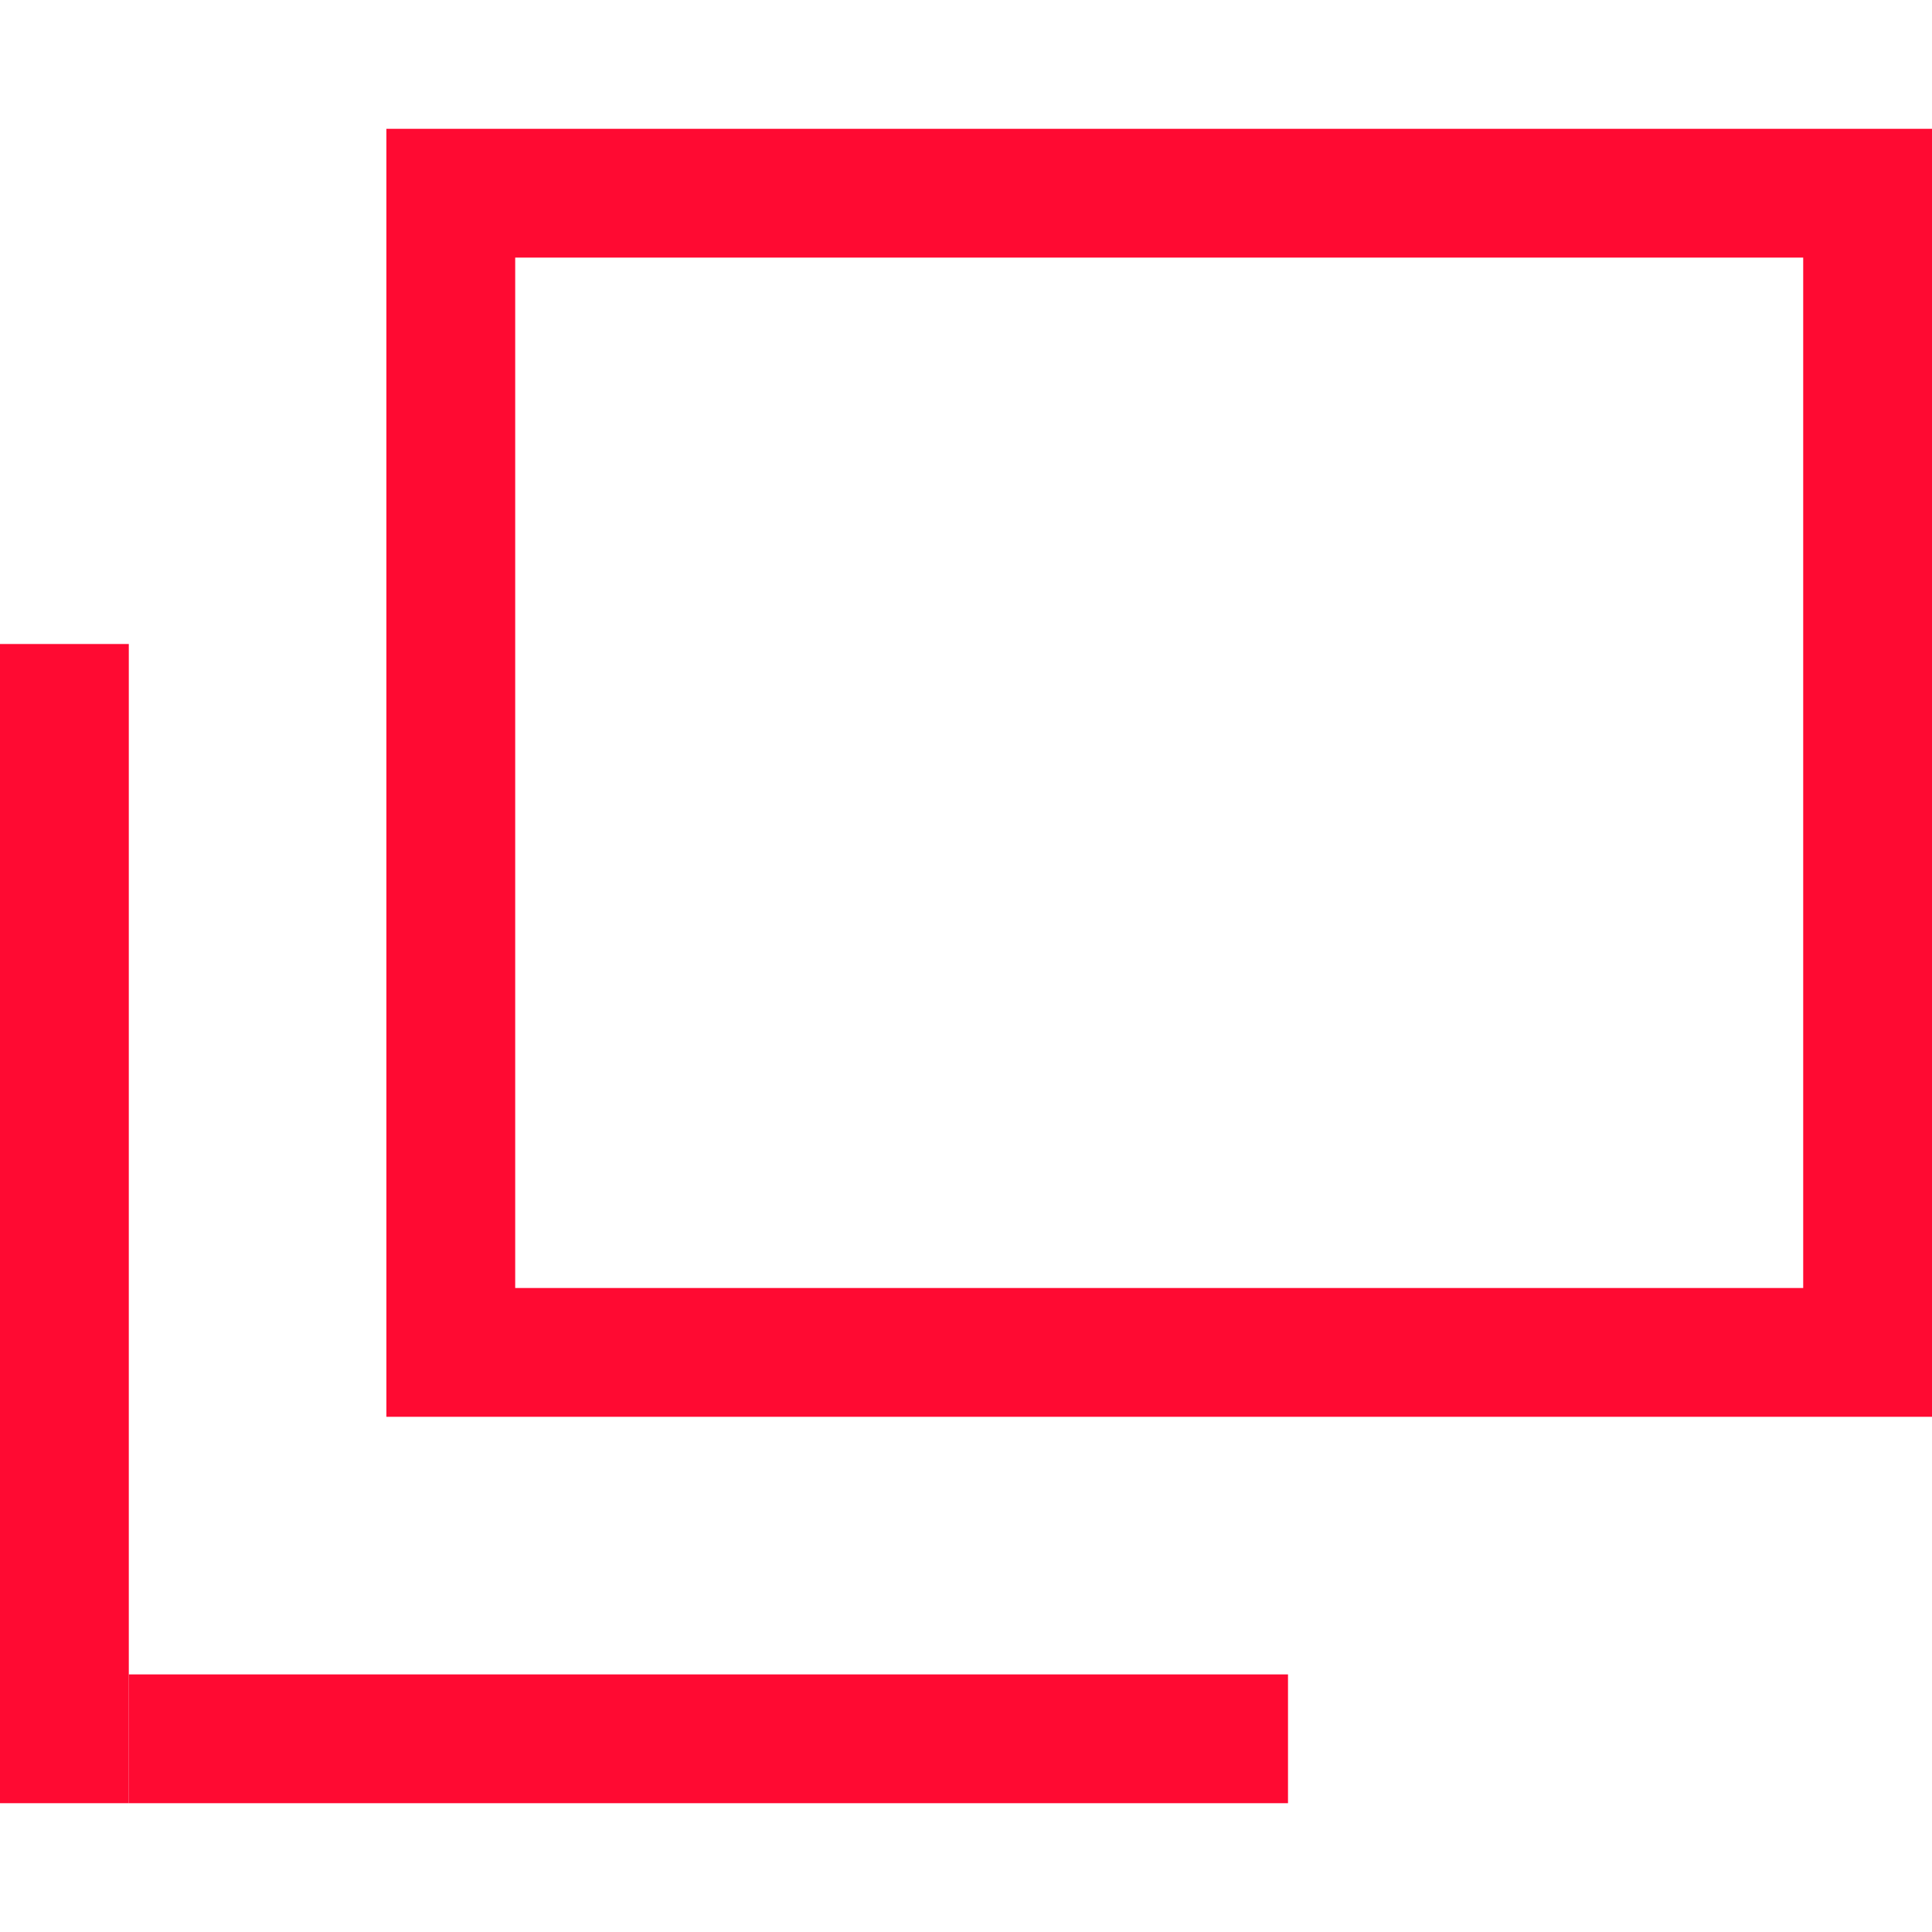
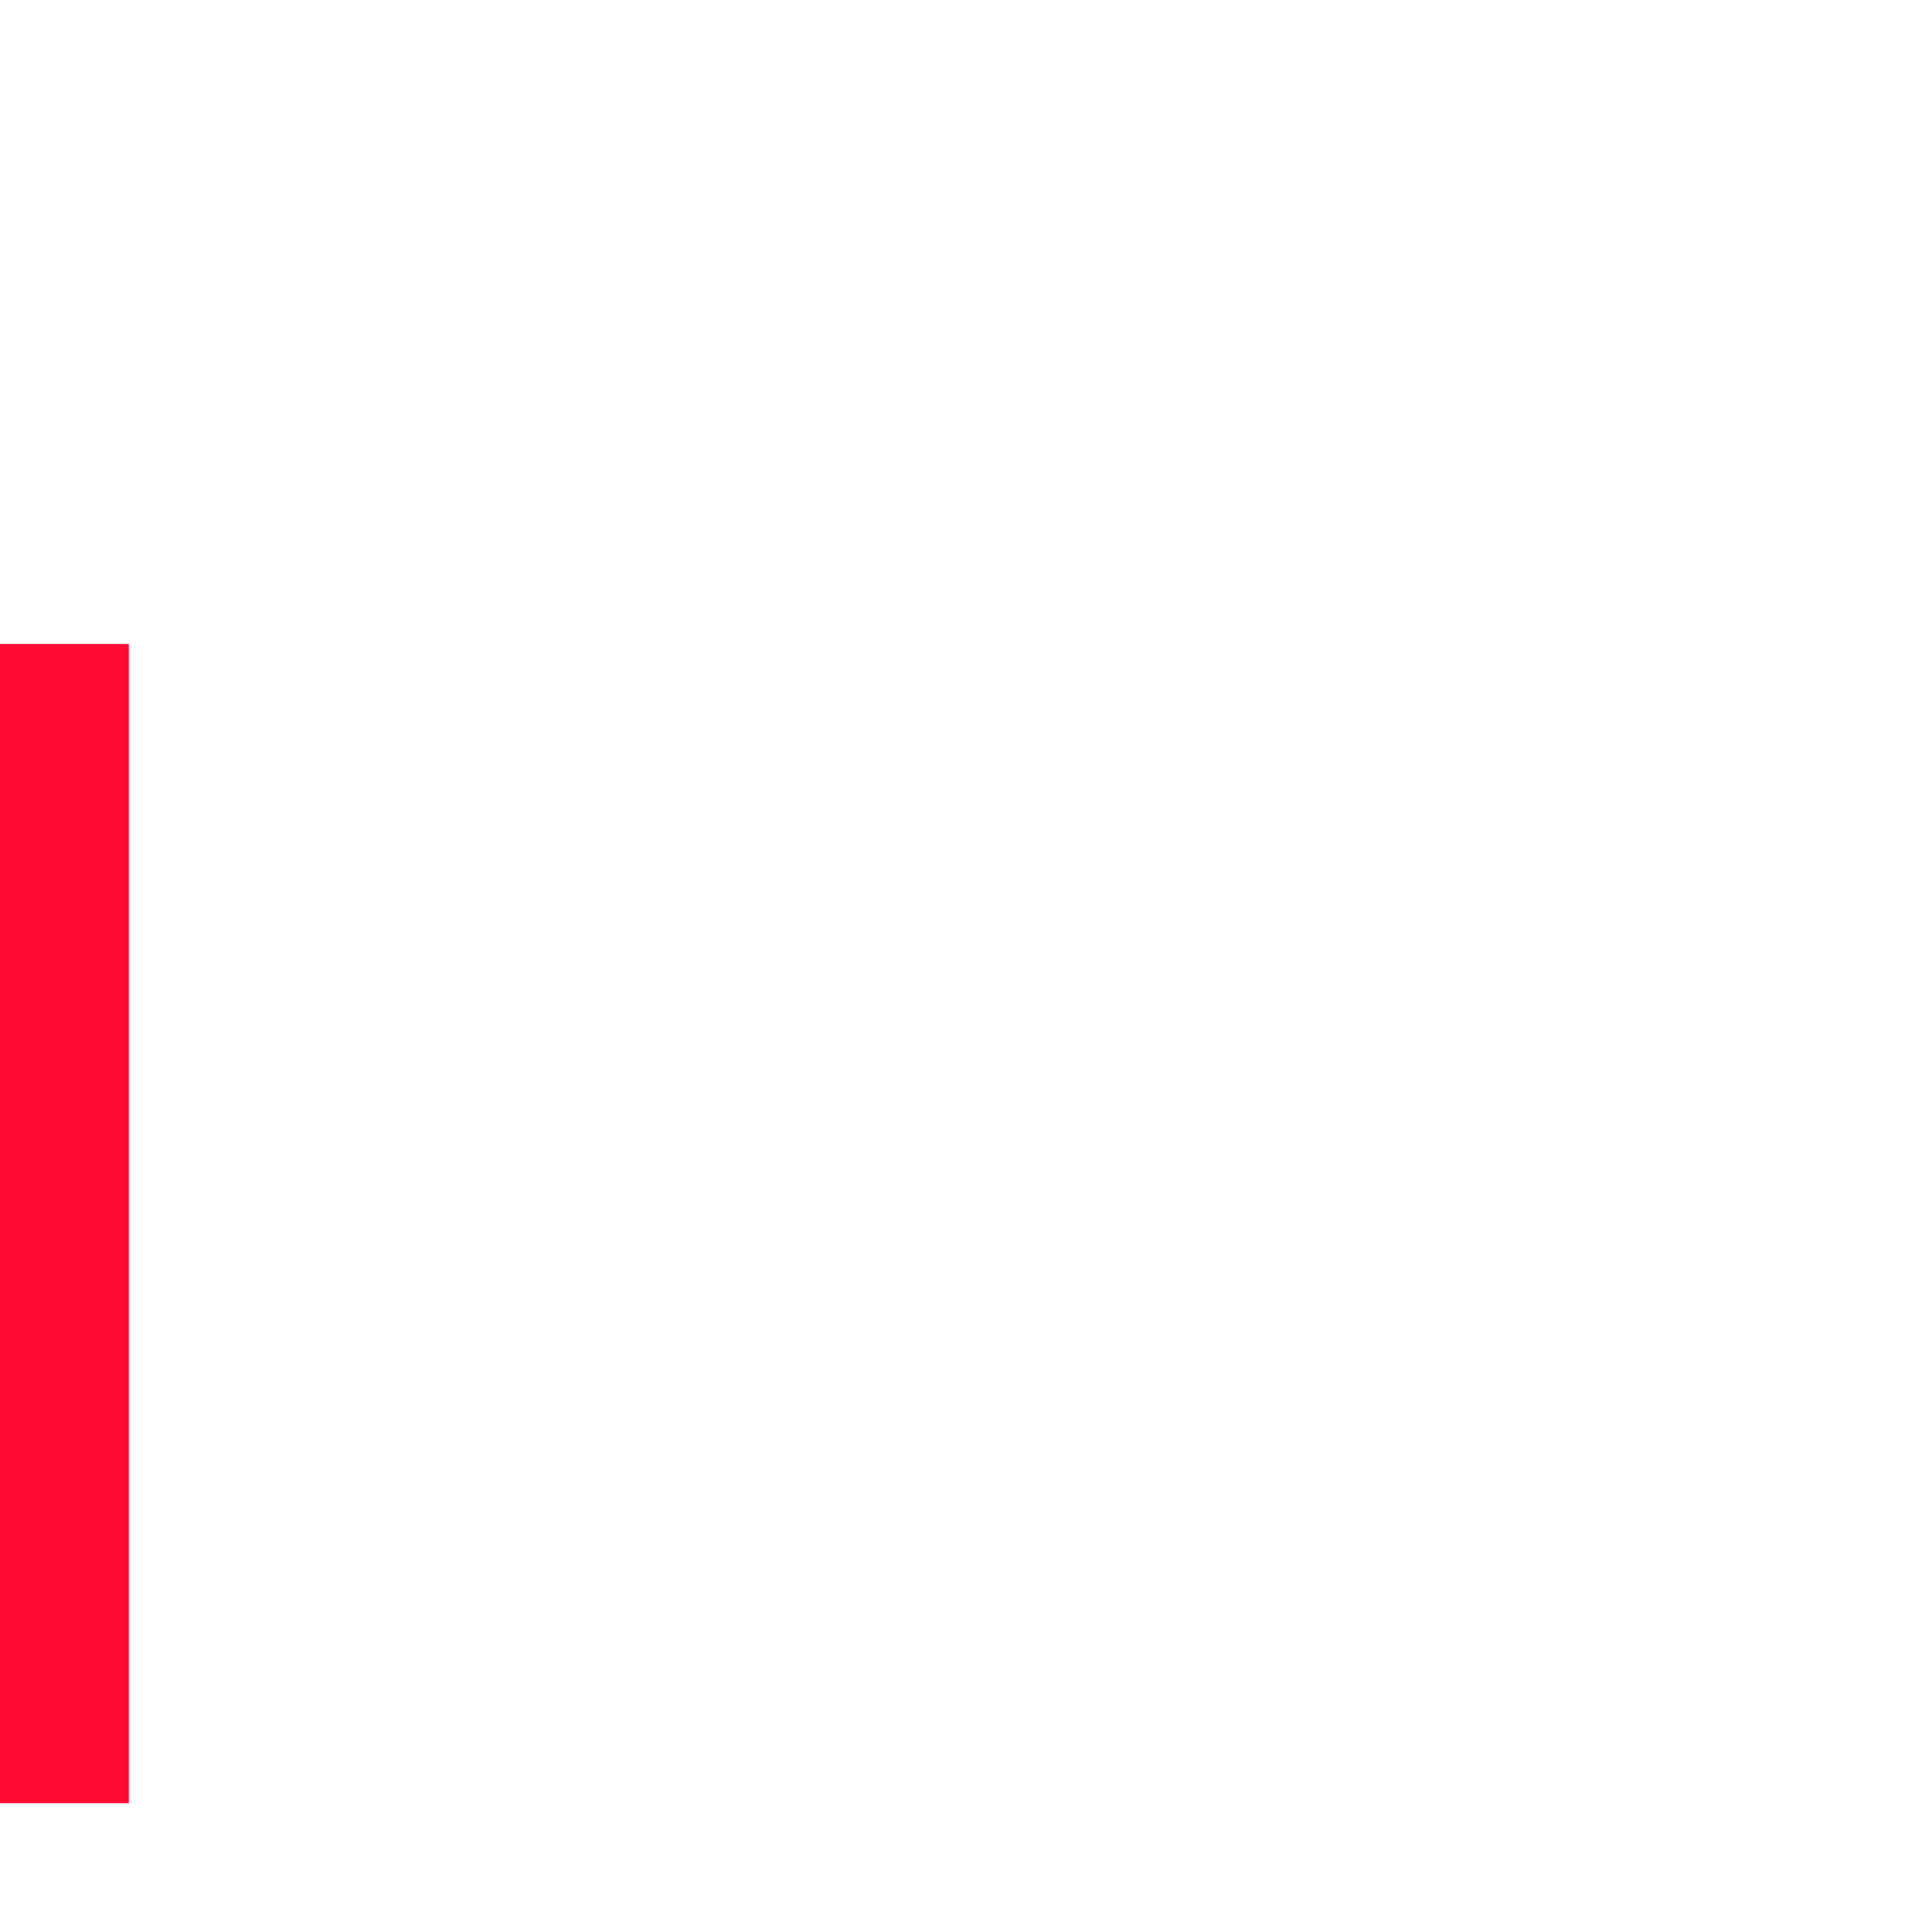
<svg xmlns="http://www.w3.org/2000/svg" width="15" height="15" viewBox="0 0 15 15" fill="none">
-   <rect x="3.5" y="1.5" width="11" height="9" stroke="#FF0A32" />
  <rect y="5" width="1" height="9" fill="#FF0A32" />
-   <rect x="1" y="13" width="9" height="1" fill="#FF0A32" />
</svg>